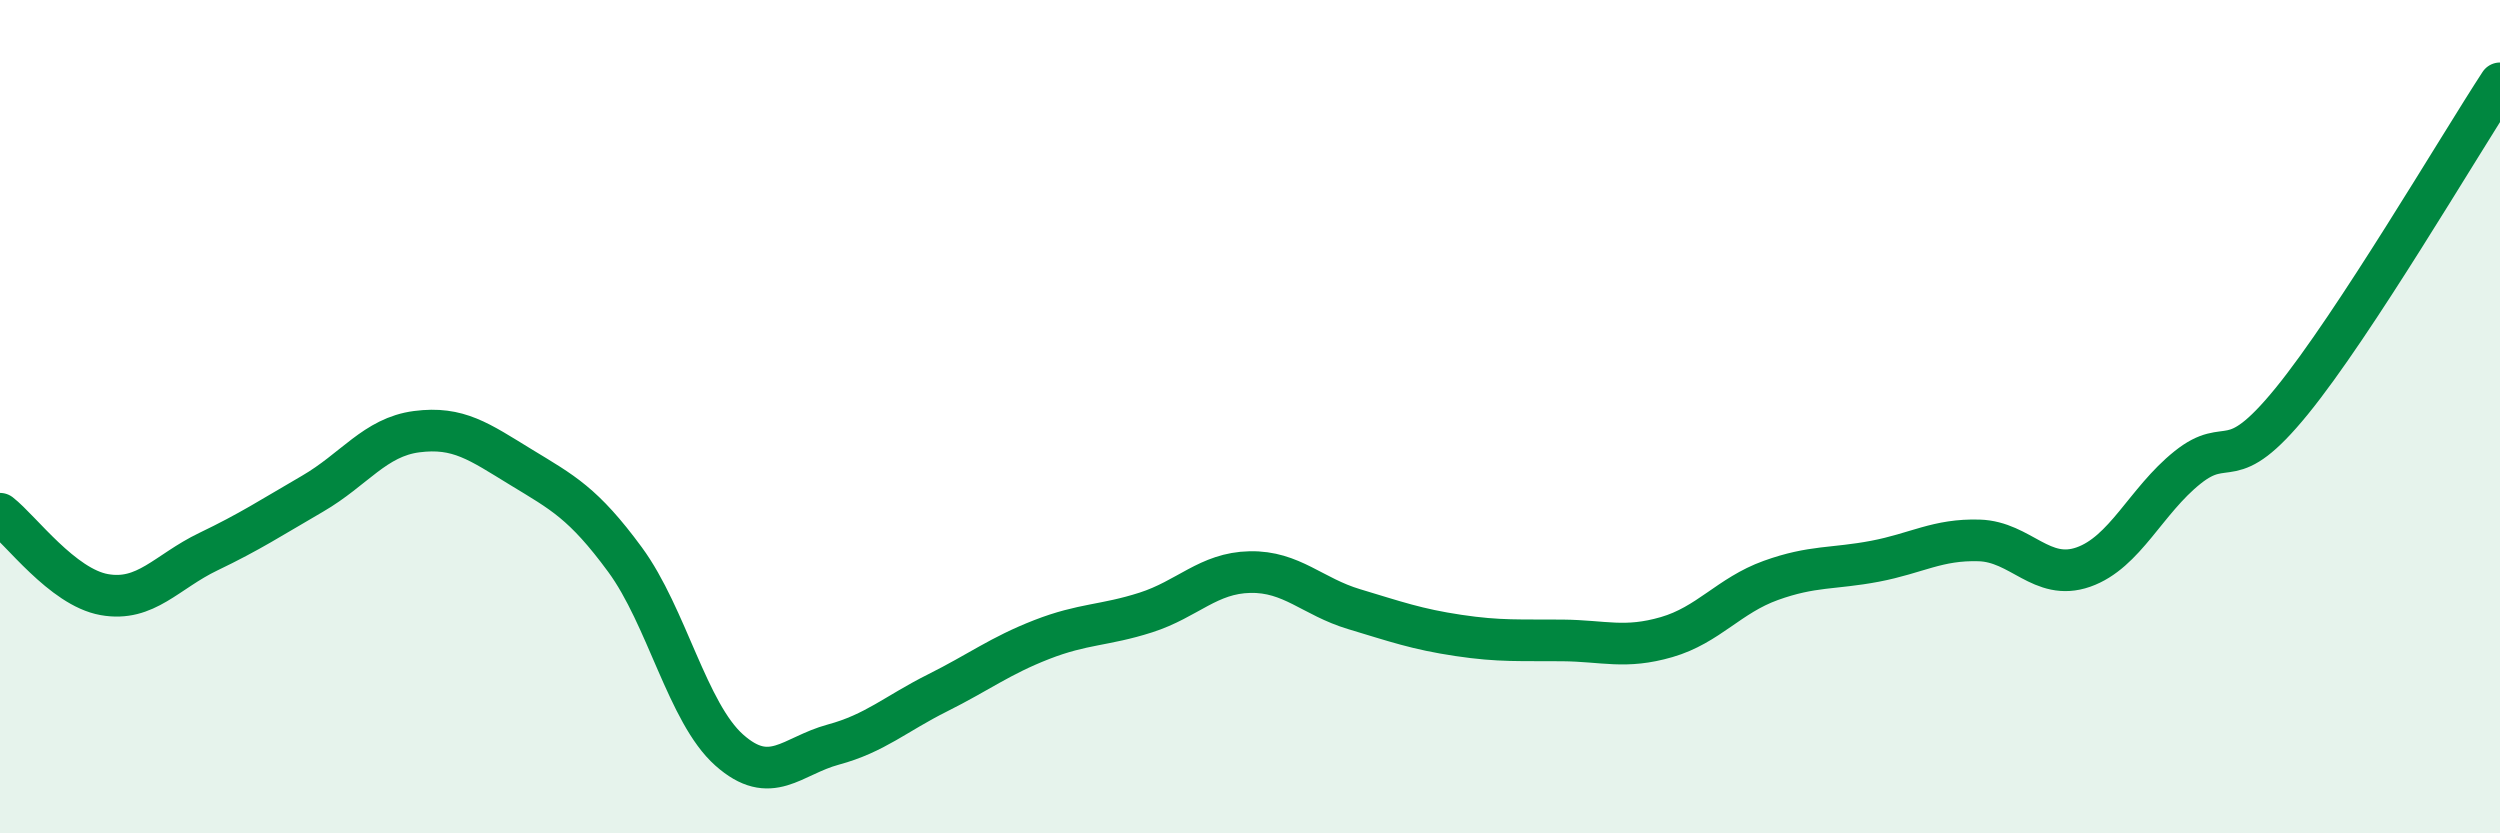
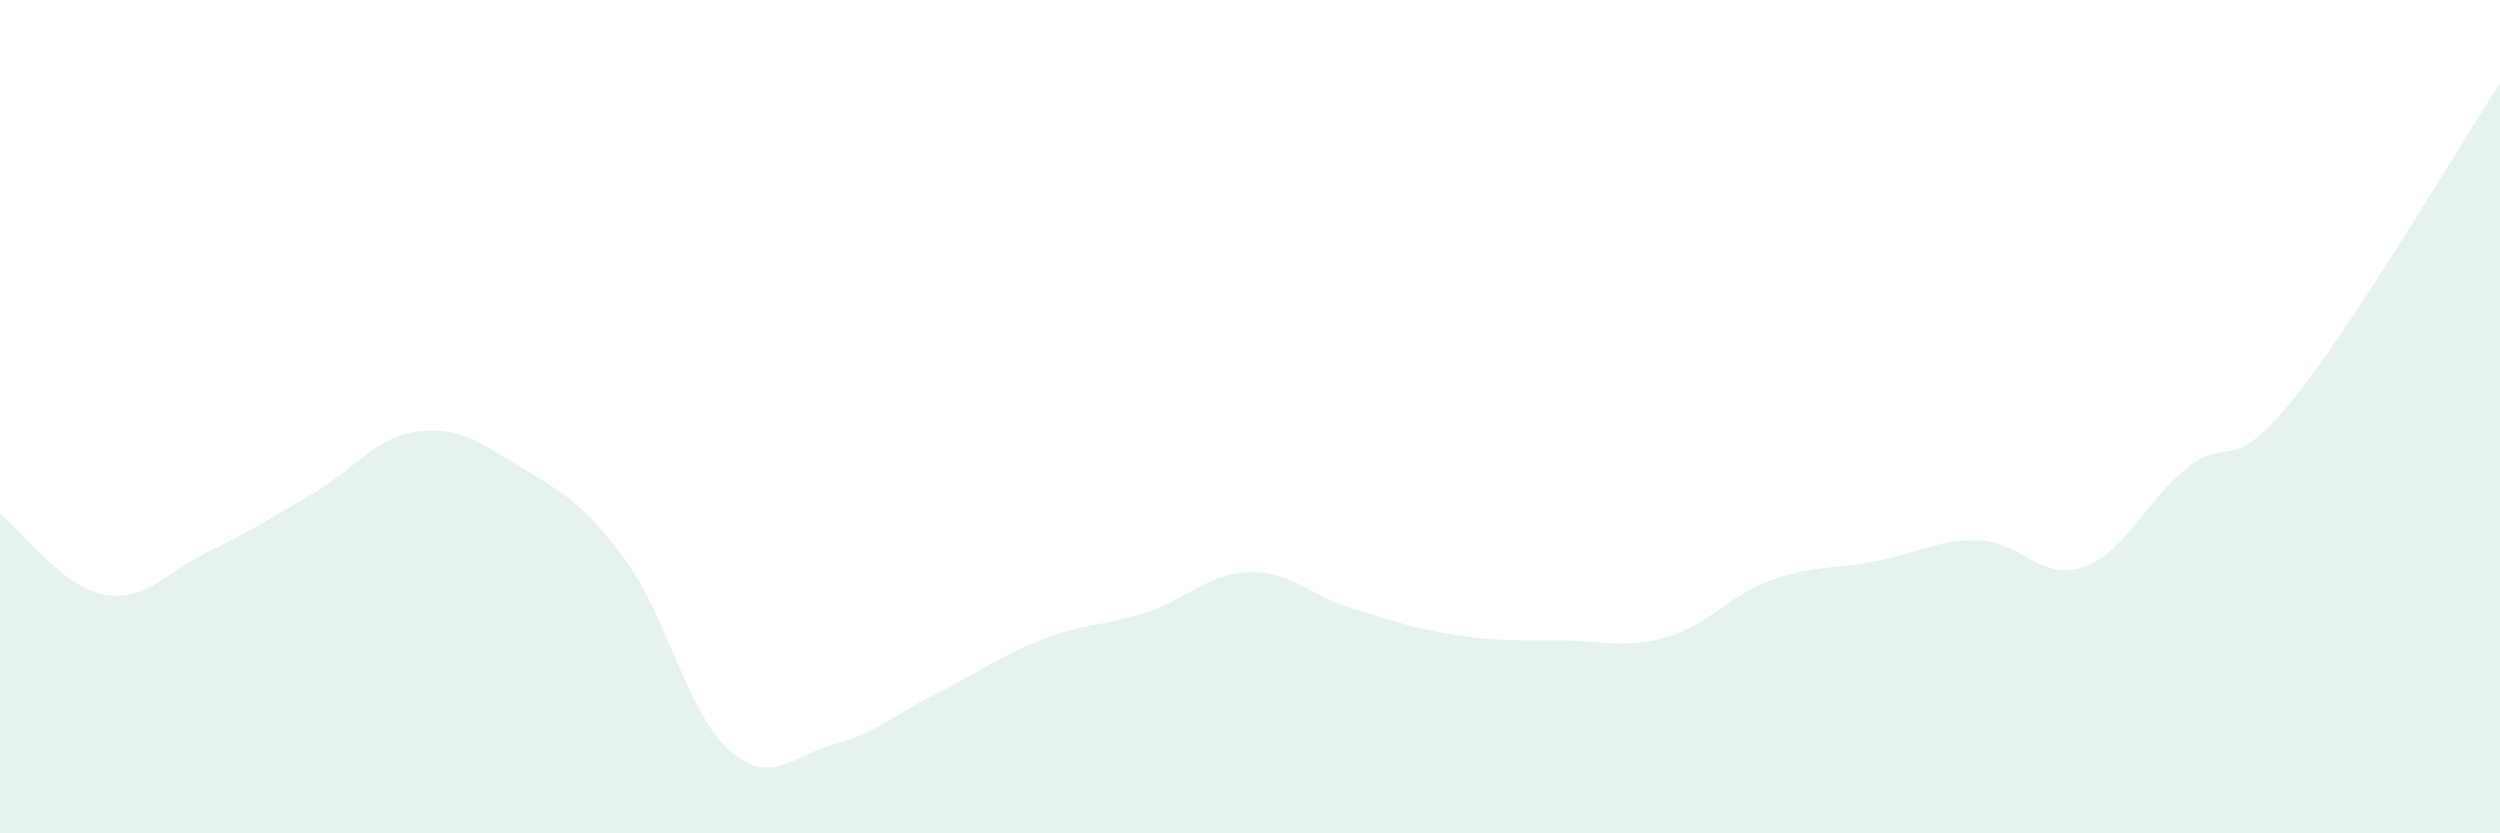
<svg xmlns="http://www.w3.org/2000/svg" width="60" height="20" viewBox="0 0 60 20">
  <path d="M 0,12.33 C 0.5,12.72 1.5,14.09 2.5,14.27 C 3.5,14.45 4,13.72 5,13.24 C 6,12.76 6.5,12.43 7.5,11.85 C 8.5,11.27 9,10.49 10,10.36 C 11,10.23 11.5,10.6 12.5,11.21 C 13.5,11.82 14,12.07 15,13.43 C 16,14.79 16.5,17.11 17.5,18 C 18.5,18.89 19,18.14 20,17.87 C 21,17.6 21.5,17.13 22.5,16.63 C 23.5,16.13 24,15.74 25,15.35 C 26,14.96 26.5,15.02 27.5,14.7 C 28.5,14.38 29,13.75 30,13.73 C 31,13.71 31.5,14.32 32.5,14.62 C 33.5,14.92 34,15.1 35,15.25 C 36,15.4 36.5,15.36 37.5,15.37 C 38.5,15.38 39,15.58 40,15.29 C 41,15 41.5,14.29 42.5,13.93 C 43.5,13.57 44,13.66 45,13.47 C 46,13.28 46.5,12.94 47.5,12.97 C 48.5,13 49,13.96 50,13.61 C 51,13.26 51.5,12.02 52.5,11.22 C 53.5,10.42 53.5,11.47 55,9.63 C 56.5,7.79 59,3.53 60,2L60 20L0 20Z" fill="#008740" opacity="0.1" stroke-linecap="round" stroke-linejoin="round" />
-   <path d="M 0,12.33 C 0.5,12.72 1.5,14.09 2.5,14.27 C 3.5,14.45 4,13.72 5,13.24 C 6,12.76 6.5,12.43 7.5,11.85 C 8.5,11.27 9,10.49 10,10.36 C 11,10.23 11.5,10.6 12.5,11.21 C 13.5,11.82 14,12.07 15,13.43 C 16,14.79 16.5,17.11 17.5,18 C 18.5,18.89 19,18.14 20,17.87 C 21,17.6 21.5,17.13 22.5,16.63 C 23.5,16.13 24,15.74 25,15.35 C 26,14.96 26.5,15.02 27.5,14.7 C 28.5,14.38 29,13.75 30,13.73 C 31,13.71 31.5,14.32 32.5,14.62 C 33.5,14.92 34,15.1 35,15.25 C 36,15.4 36.5,15.36 37.5,15.37 C 38.5,15.38 39,15.58 40,15.29 C 41,15 41.5,14.29 42.5,13.93 C 43.5,13.57 44,13.66 45,13.47 C 46,13.28 46.5,12.94 47.5,12.97 C 48.5,13 49,13.96 50,13.61 C 51,13.26 51.5,12.02 52.5,11.22 C 53.5,10.42 53.5,11.47 55,9.63 C 56.5,7.79 59,3.53 60,2" stroke="#008740" stroke-width="1" fill="none" stroke-linecap="round" stroke-linejoin="round" />
</svg>